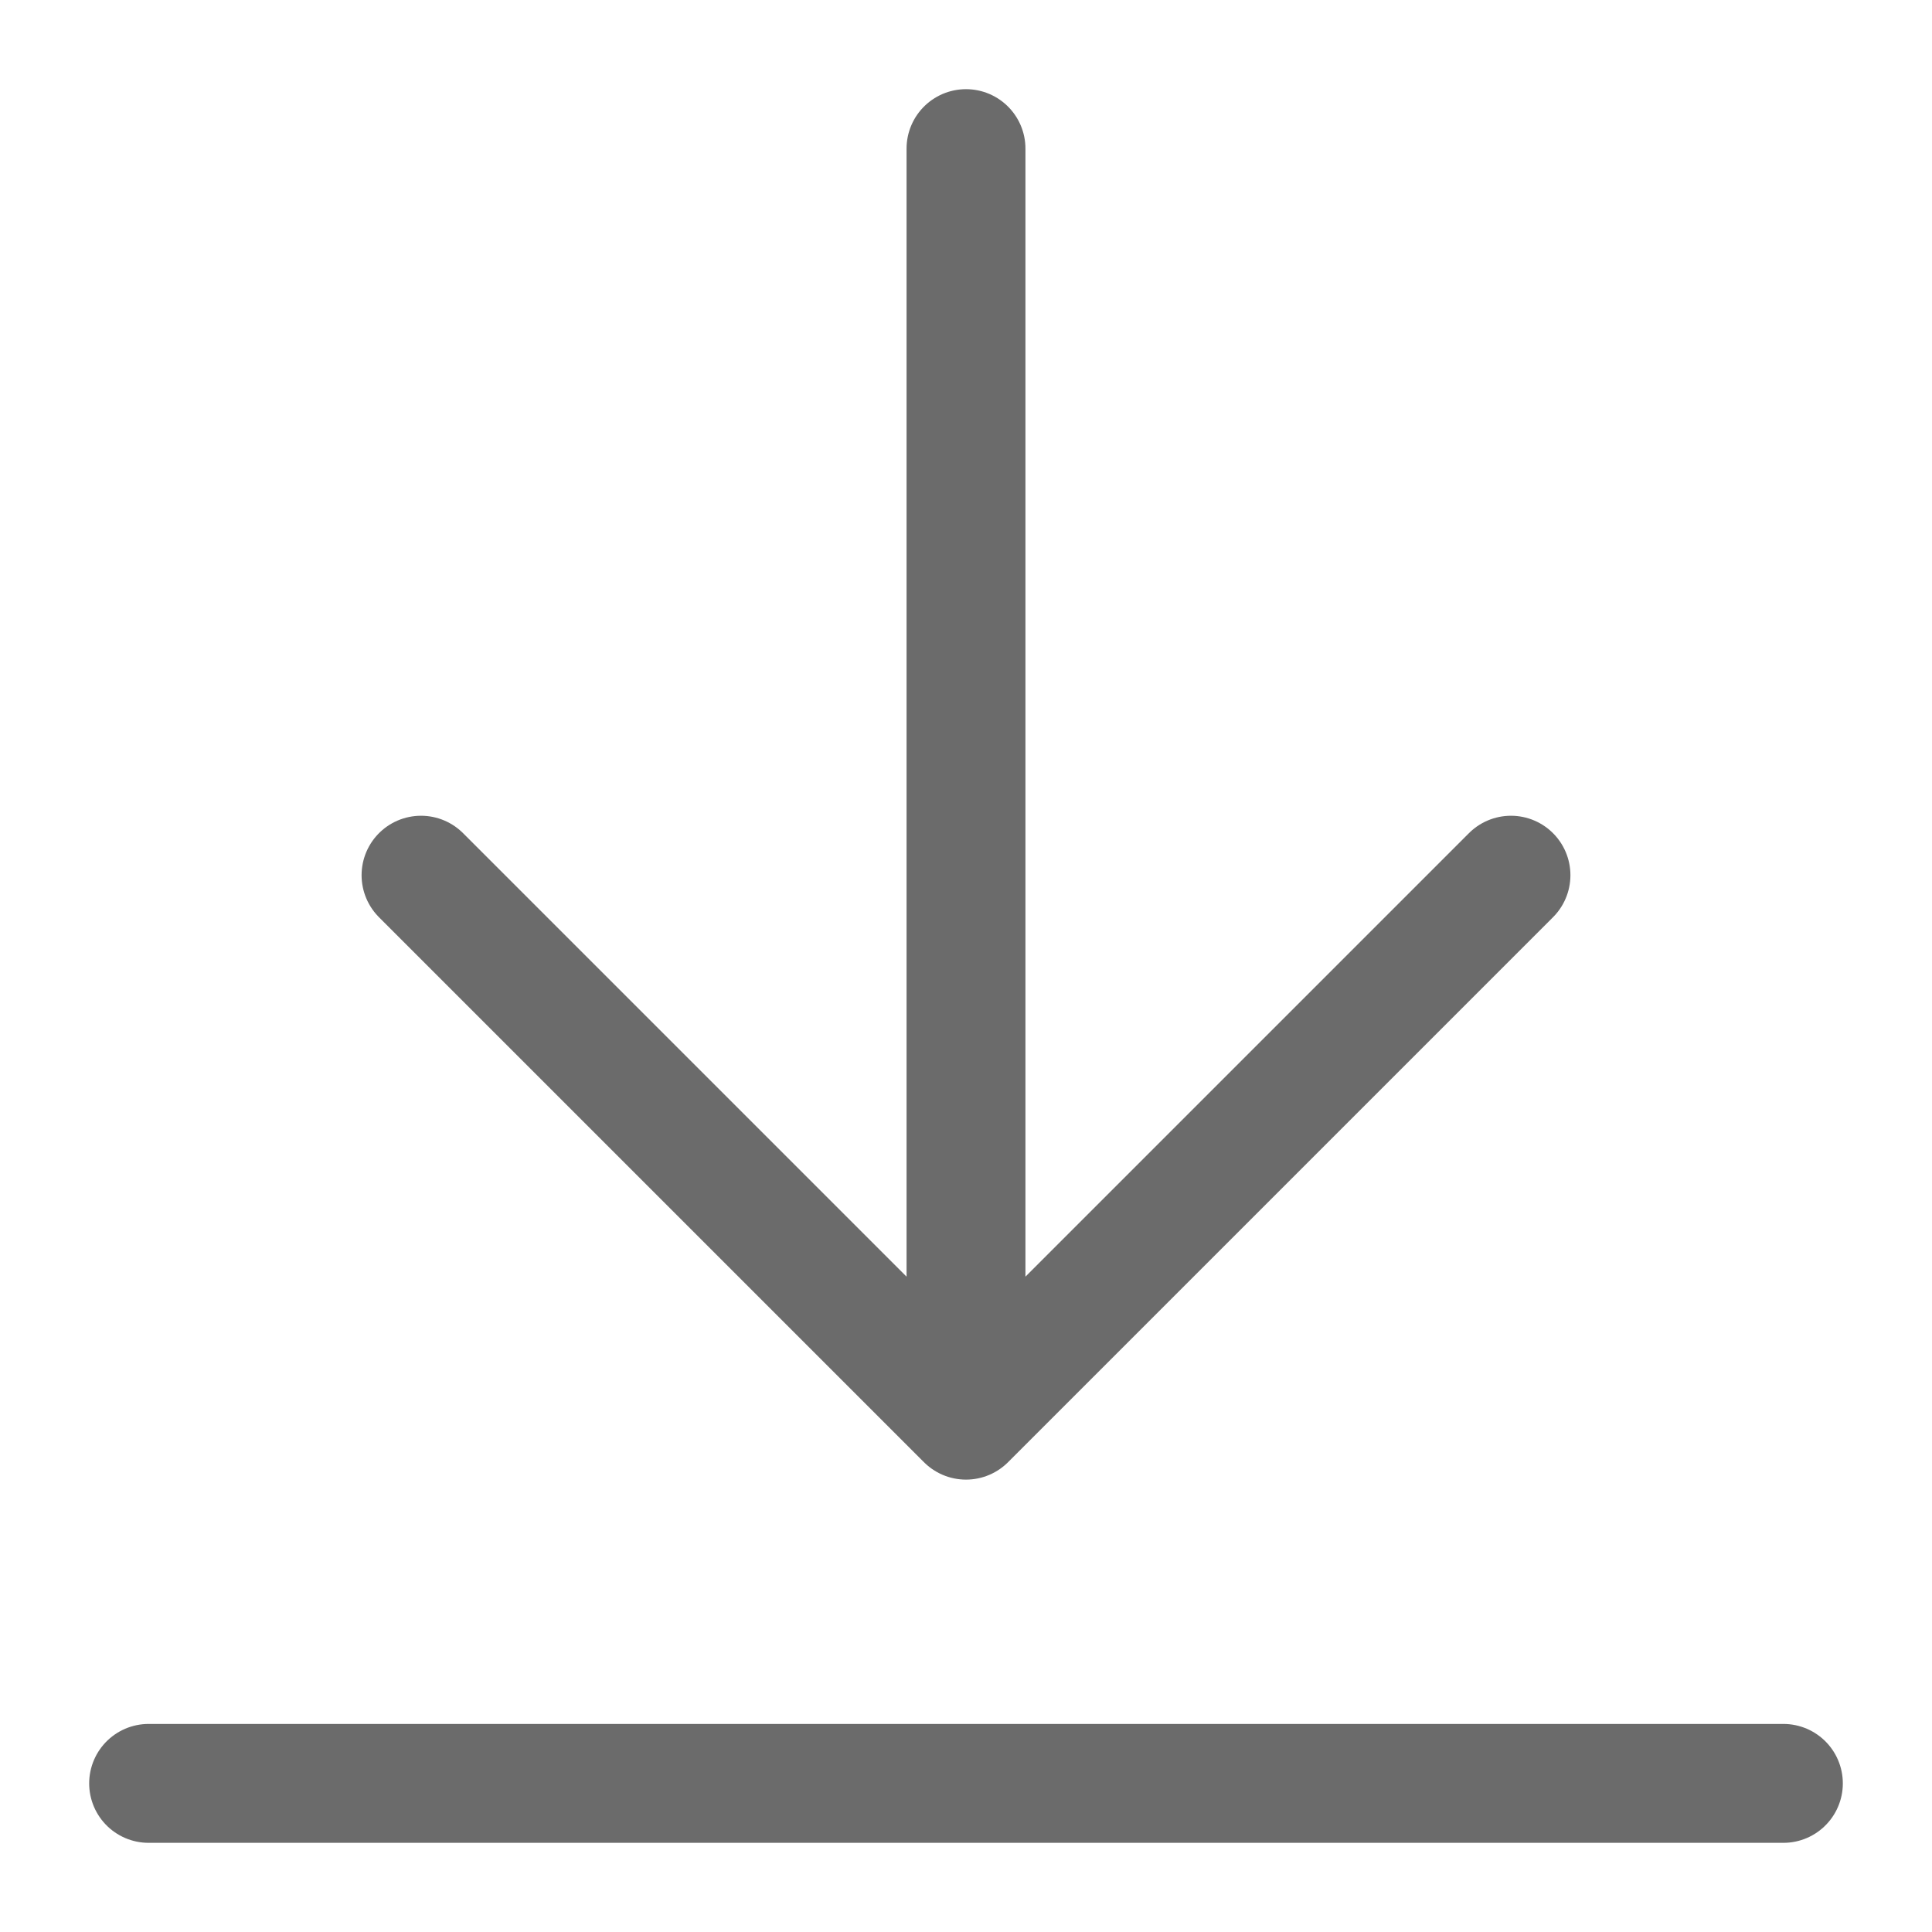
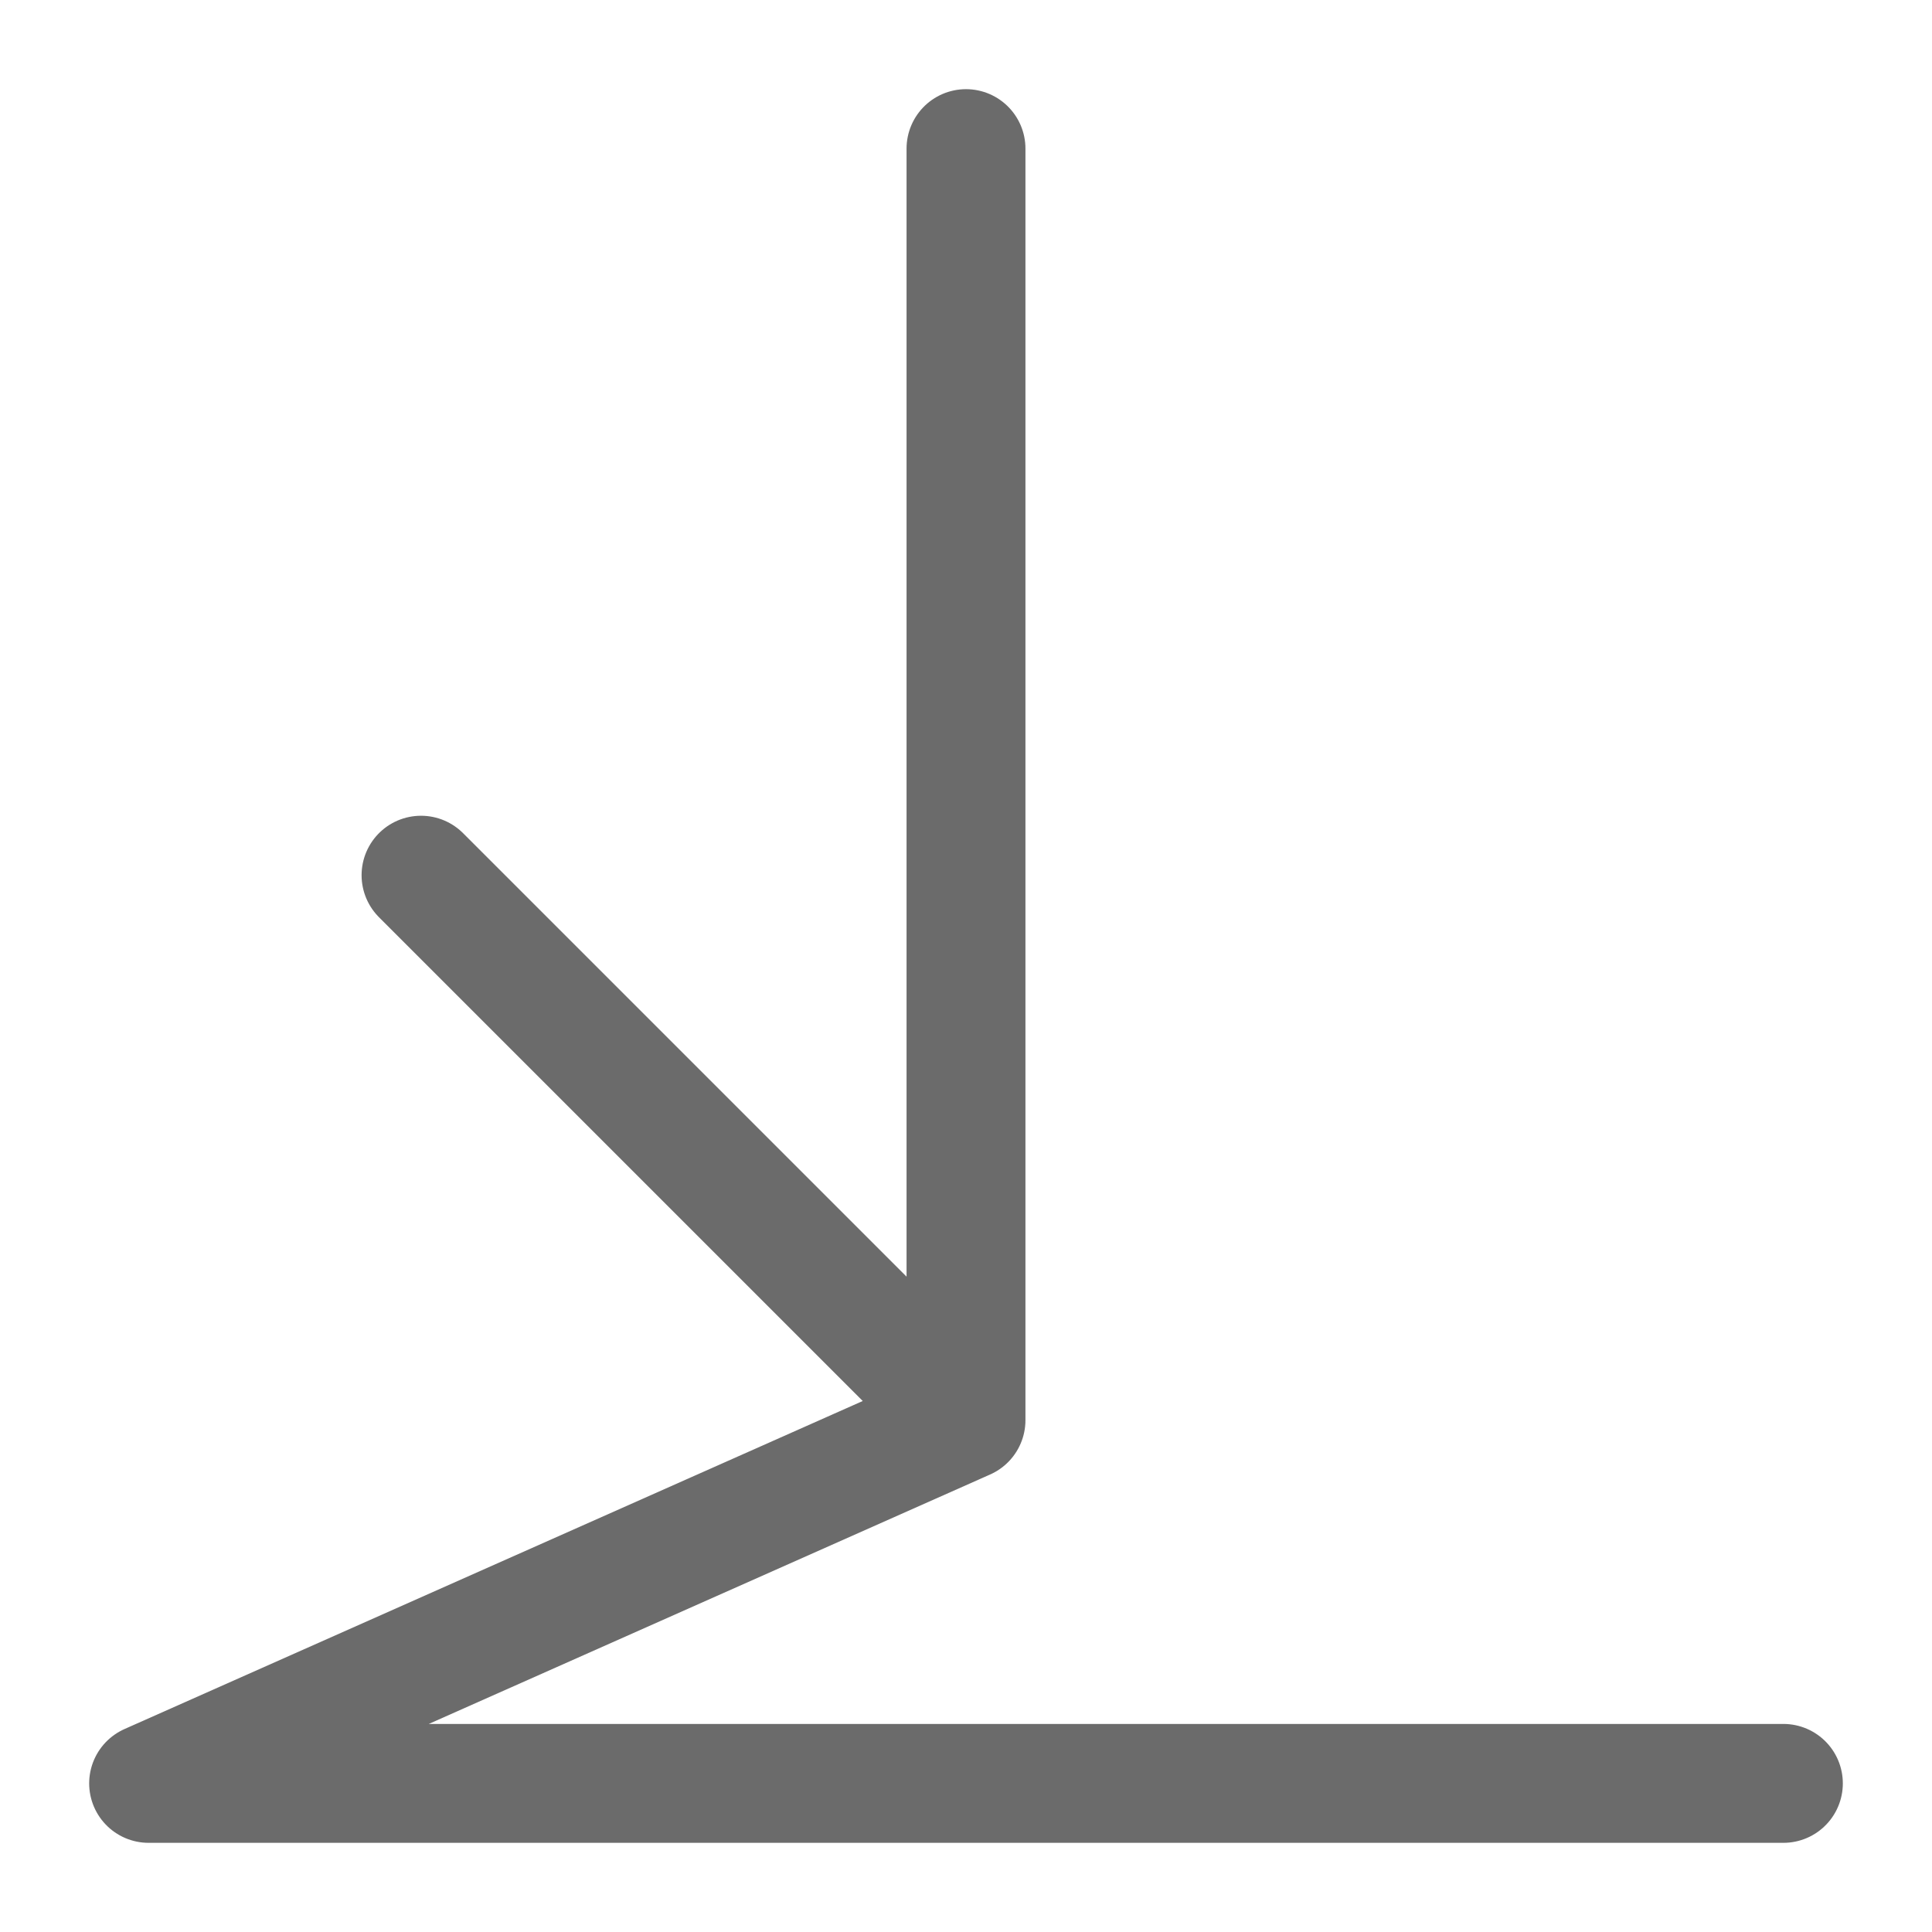
<svg xmlns="http://www.w3.org/2000/svg" width="13" height="13" viewBox="0 0 13 13" fill="none">
-   <path d="M12 12H1M10.167 5.889L6.5 9.556M6.5 9.556L2.833 5.889M6.5 9.556V1" stroke="#6B6B6B" stroke-width="0.8" stroke-linecap="round" stroke-linejoin="round" />
+   <path d="M12 12H1L6.5 9.556M6.5 9.556L2.833 5.889M6.5 9.556V1" stroke="#6B6B6B" stroke-width="0.8" stroke-linecap="round" stroke-linejoin="round" />
</svg>